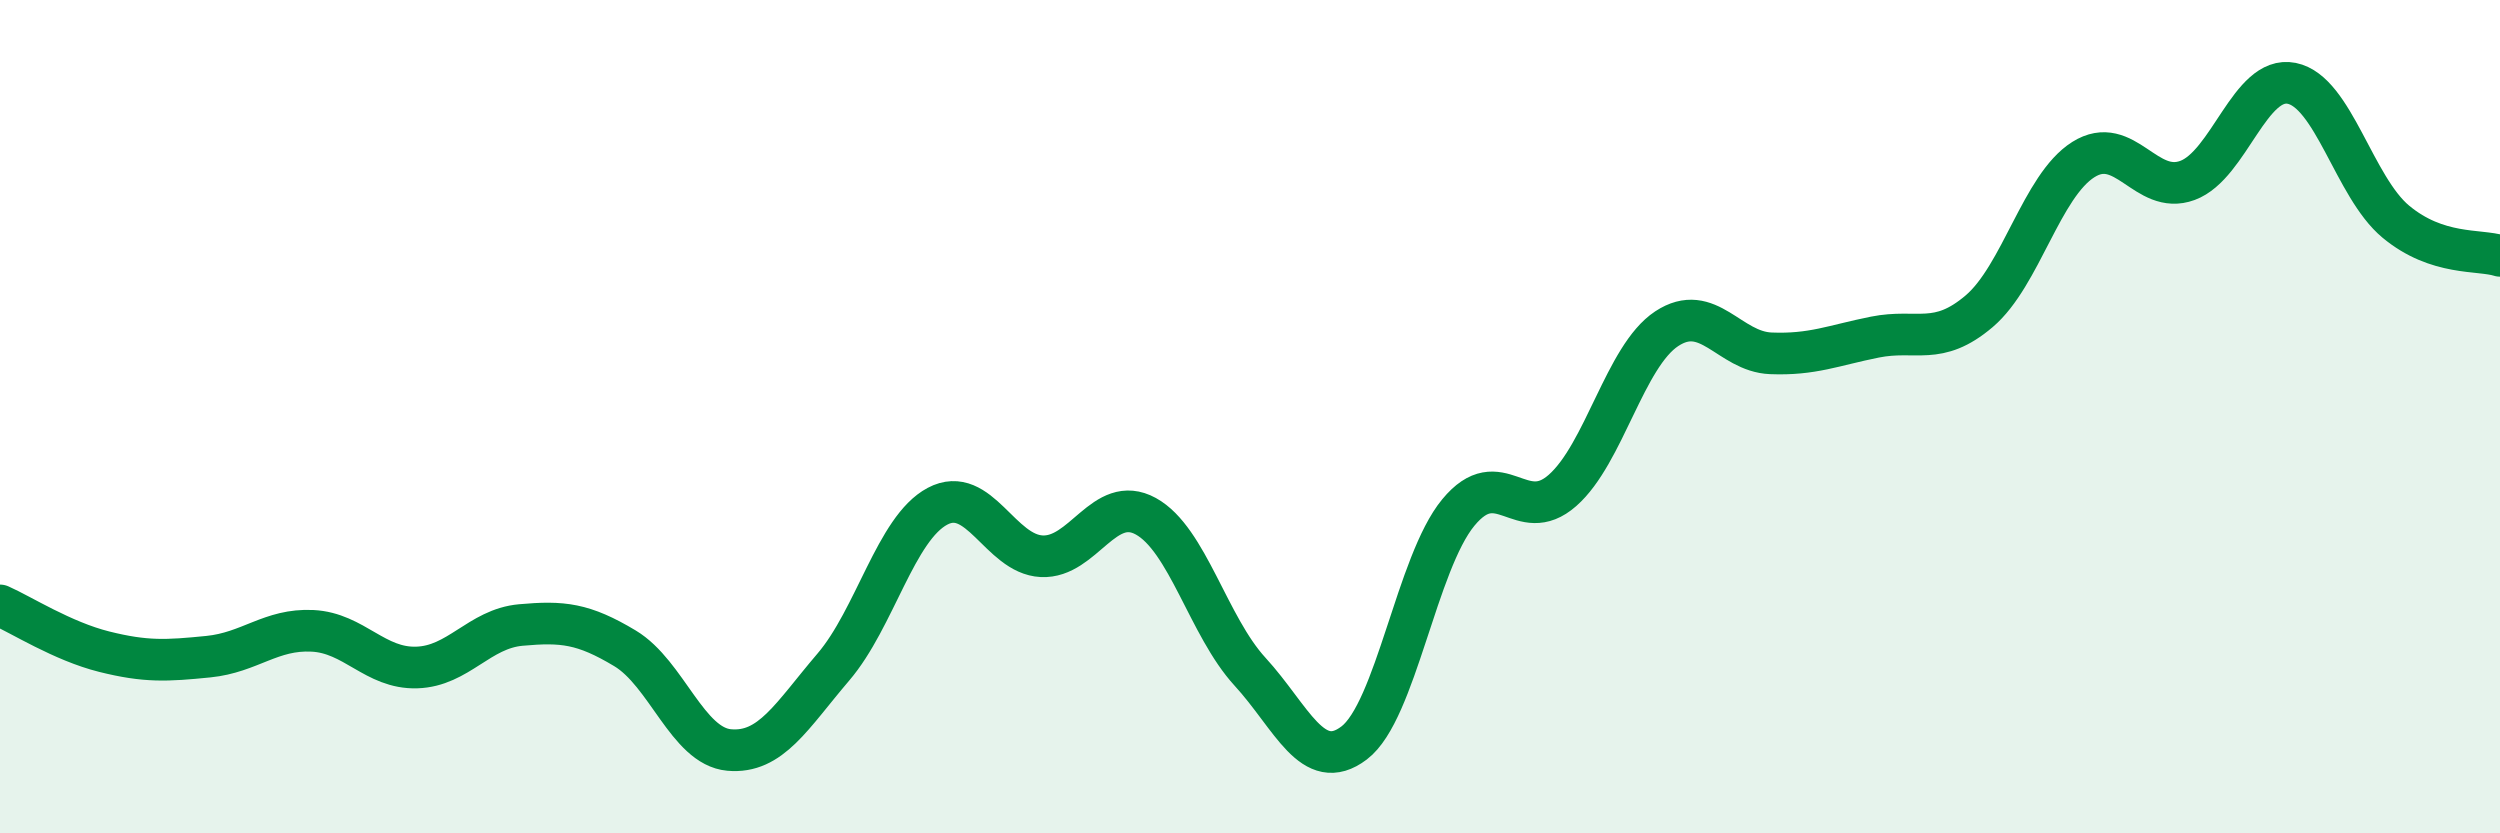
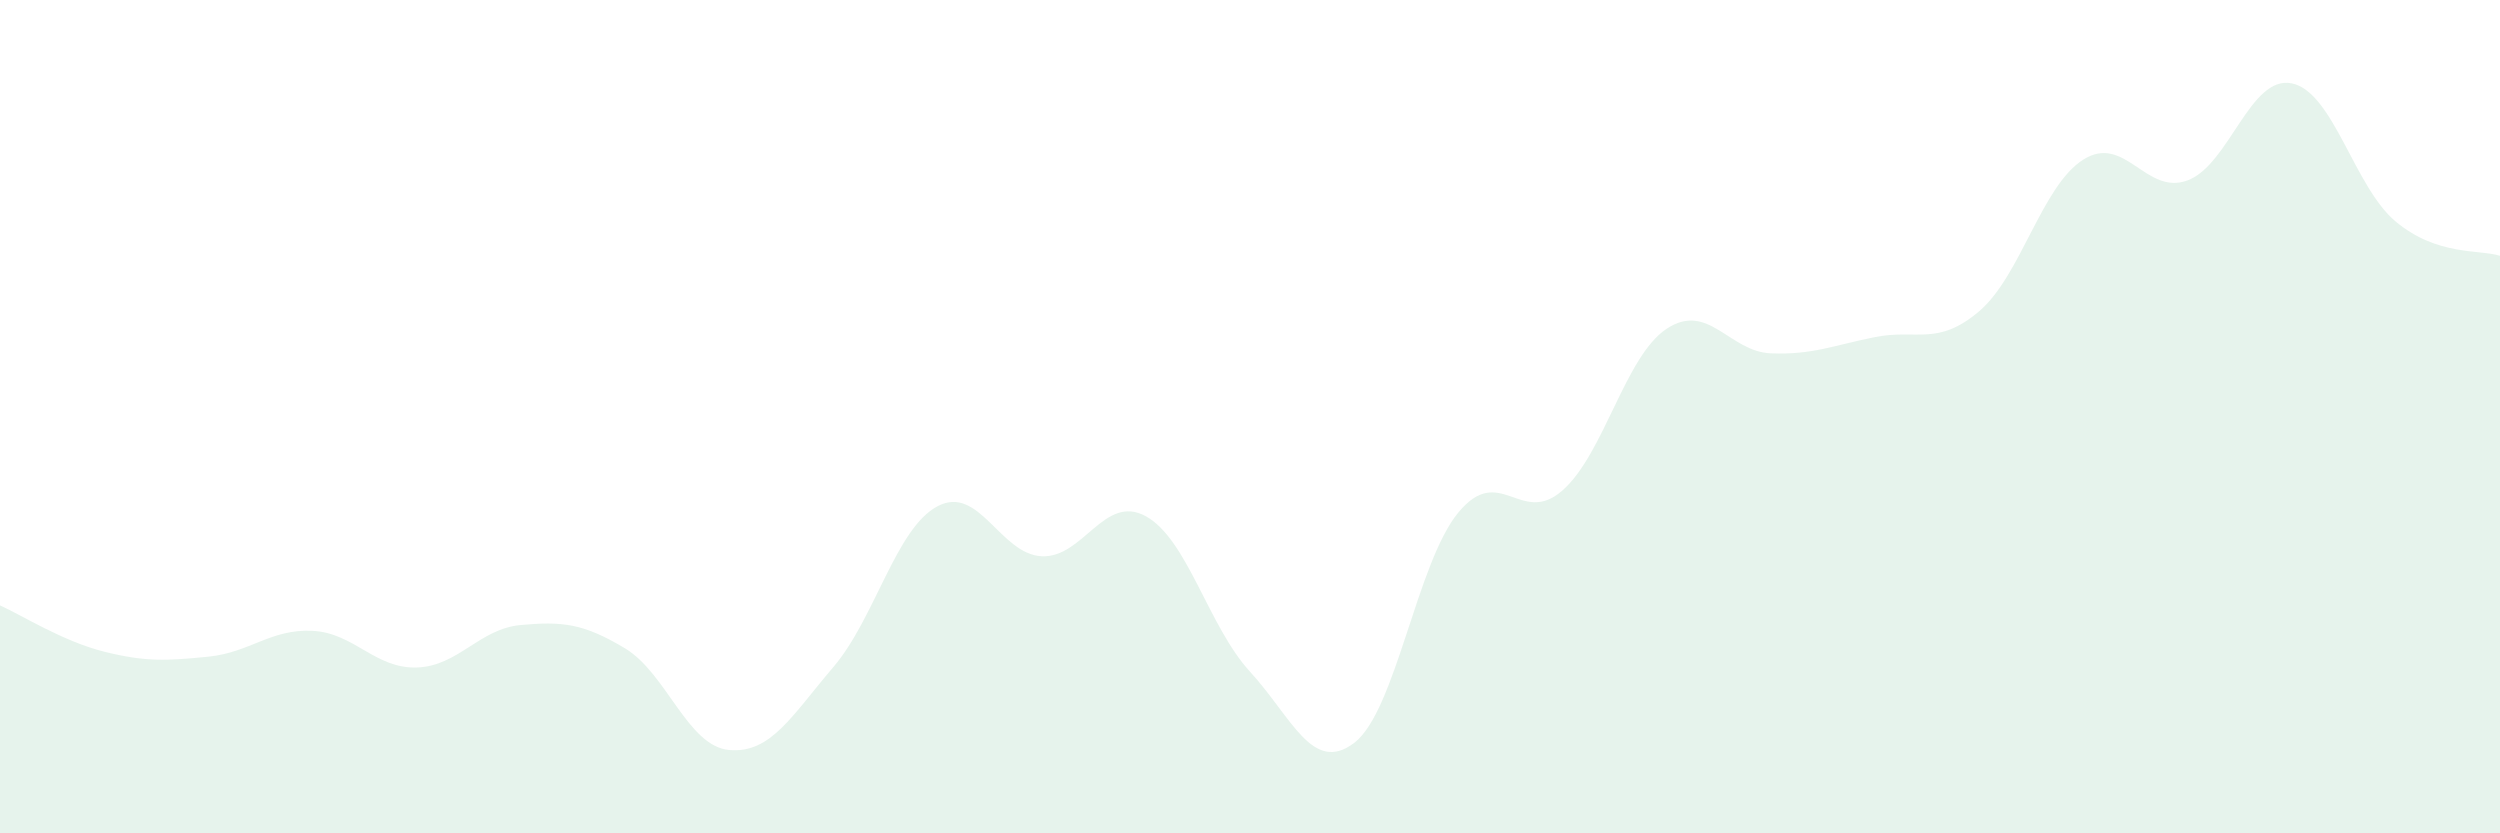
<svg xmlns="http://www.w3.org/2000/svg" width="60" height="20" viewBox="0 0 60 20">
  <path d="M 0,14.53 C 0.5,14.75 1.5,15.39 2.5,15.64 C 3.5,15.89 4,15.86 5,15.76 C 6,15.66 6.5,15.09 7.5,15.14 C 8.5,15.19 9,16.05 10,16.02 C 11,15.99 11.5,15.09 12.5,15 C 13.5,14.91 14,14.96 15,15.56 C 16,16.16 16.5,17.91 17.5,18 C 18.5,18.09 19,17.18 20,16.01 C 21,14.84 21.5,12.68 22.5,12.15 C 23.5,11.62 24,13.3 25,13.35 C 26,13.4 26.5,11.84 27.5,12.39 C 28.5,12.94 29,15.03 30,16.12 C 31,17.21 31.5,18.59 32.5,17.83 C 33.5,17.07 34,13.51 35,12.3 C 36,11.09 36.5,12.65 37.5,11.77 C 38.5,10.89 39,8.55 40,7.89 C 41,7.23 41.5,8.44 42.5,8.48 C 43.5,8.52 44,8.29 45,8.09 C 46,7.89 46.5,8.32 47.5,7.47 C 48.5,6.62 49,4.46 50,3.83 C 51,3.2 51.5,4.7 52.5,4.33 C 53.5,3.96 54,1.8 55,2 C 56,2.2 56.5,4.49 57.5,5.32 C 58.5,6.15 59.5,5.98 60,6.14L60 20L0 20Z" fill="#008740" opacity="0.1" stroke-linecap="round" stroke-linejoin="round" />
-   <path d="M 0,14.53 C 0.5,14.75 1.5,15.39 2.5,15.64 C 3.5,15.89 4,15.86 5,15.76 C 6,15.66 6.5,15.09 7.5,15.14 C 8.5,15.19 9,16.05 10,16.02 C 11,15.99 11.5,15.09 12.5,15 C 13.5,14.91 14,14.96 15,15.56 C 16,16.16 16.5,17.91 17.5,18 C 18.5,18.09 19,17.18 20,16.01 C 21,14.84 21.5,12.68 22.5,12.15 C 23.5,11.62 24,13.3 25,13.35 C 26,13.4 26.5,11.84 27.5,12.39 C 28.5,12.94 29,15.03 30,16.12 C 31,17.21 31.5,18.59 32.5,17.83 C 33.5,17.07 34,13.51 35,12.3 C 36,11.09 36.5,12.65 37.5,11.77 C 38.5,10.89 39,8.55 40,7.89 C 41,7.23 41.5,8.44 42.5,8.48 C 43.5,8.52 44,8.29 45,8.09 C 46,7.89 46.5,8.32 47.5,7.47 C 48.5,6.62 49,4.46 50,3.83 C 51,3.2 51.5,4.7 52.5,4.33 C 53.5,3.96 54,1.8 55,2 C 56,2.2 56.5,4.49 57.5,5.32 C 58.5,6.15 59.5,5.98 60,6.14" stroke="#008740" stroke-width="1" fill="none" stroke-linecap="round" stroke-linejoin="round" />
</svg>